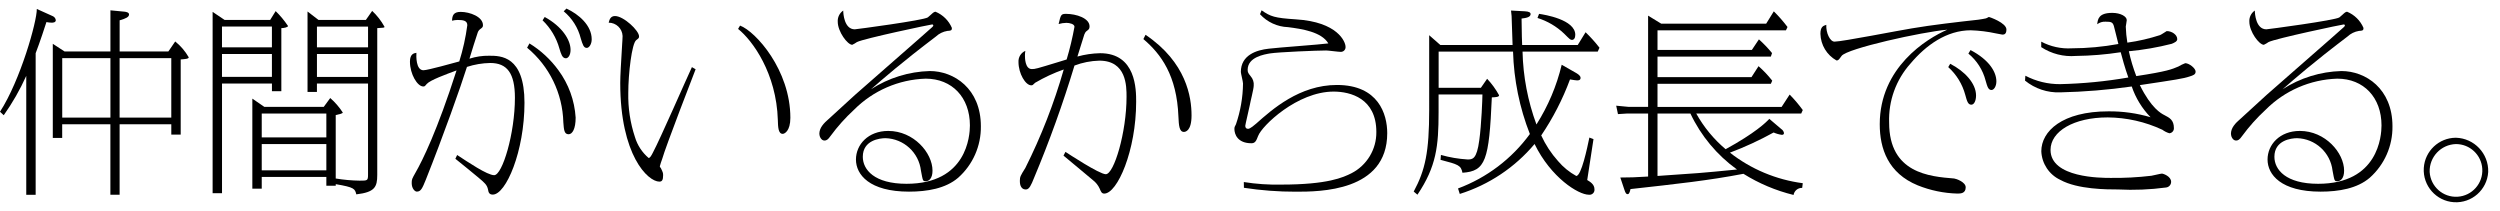
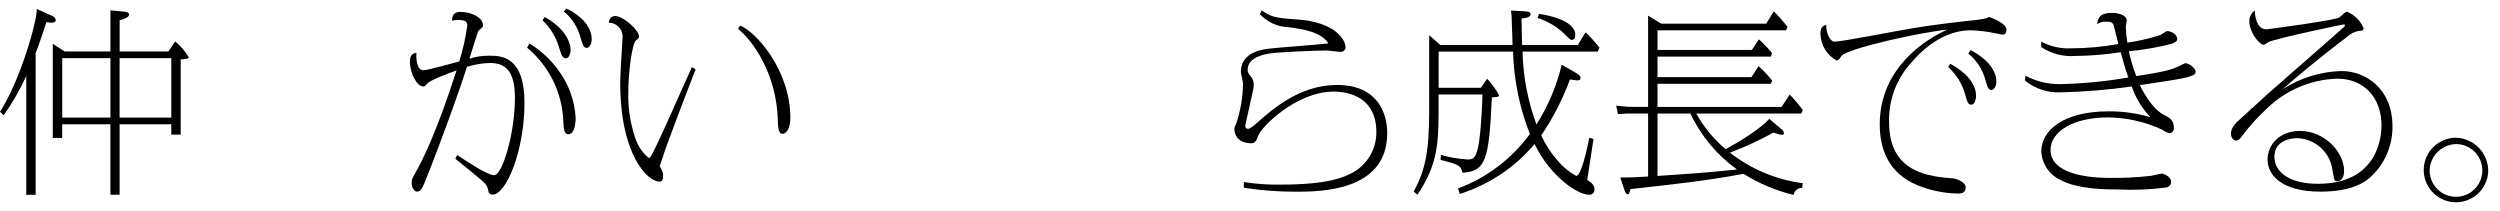
<svg xmlns="http://www.w3.org/2000/svg" id="a" width="332" height="28" viewBox="0 0 332 28">
  <g id="b">
    <g id="c">
      <path id="d" d="M0,14.84C2.7,10.68,4.914,2.853,4.888,1.19l2.132.961c.211.095.358.292.39.521,0,.338-.416.338-.545.338-.235-.004-.47-.03-.7-.078-.156.494-.858,2.652-1.43,4.133v18.8h-1.248v-15.788c-.828,1.833-1.83,3.583-2.99,5.226l-.497-.463ZM14.664,6.831V1.371l1.9.183c.156.025.572.078.572.364,0,.338-.416.546-1.248.779v4.135h6.471l.91-1.326c.722.583,1.33,1.296,1.794,2.1,0,.208-.416.235-1.066.287v9.984h-1.248v-1.378h-6.864v9.36h-1.226v-9.36h-6.4v1.82h-1.248V5.817l1.56,1.015h6.093ZM8.264,15.62h6.4v-7.9h-6.4v7.9ZM22.747,7.72h-6.864v7.9h6.864v-7.9Z" />
-       <path id="e" d="M35.88,2.645l.728-1.17c.613.6,1.162,1.262,1.638,1.975,0,.183-.6.286-.884.286v8.373h-1.248v-1.014h-6.63v14.56h-1.248V1.577l1.586,1.067,6.058.002ZM29.48,6.285h6.63v-2.757h-6.63v2.757ZM29.48,10.211h6.63v-3.042h-6.63v3.042ZM49.423,1.448c.654.611,1.207,1.323,1.638,2.107,0,.13-.078.13-.962.181v19.5c0,1.613-.338,2.288-2.782,2.575-.182-.729-.234-.937-2.73-1.353v.208h-1.248v-1.17h-8.58v1.561h-1.248v-11.961l1.586,1.092h7.9l.859-1.17c.642.56,1.202,1.208,1.664,1.924,0,.13-.443.234-.936.338v8.424c1.049.174,2.109.27,3.172.286,1.065,0,1.118,0,1.118-.832v-12.064h-6.786v1.118h-1.248V1.527l1.456,1.119h6.292l.835-1.197ZM34.758,18.248h8.581v-3.172h-8.58v3.172ZM34.758,22.616h8.581v-3.484h-8.58v3.484ZM42.091,3.531v2.757h6.786v-2.757h-6.786ZM42.091,7.173v3.042h6.786v-3.042h-6.786Z" />
      <path id="f" d="M60.71,20.585c1.43.937,4.005,2.679,4.914,2.679,1.093,0,2.757-5.538,2.757-10.271,0-3.276-1.04-4.628-3.276-4.628-1.051.018-2.094.193-3.094.52-.832,2.652-3.121,9.1-5.461,14.976-.468,1.145-.65,1.586-1.2,1.586-.26,0-.676-.416-.676-1.118,0-.519.026-.546.52-1.43.91-1.585,2.86-5.512,5.434-13.546-1.4.52-3.484,1.274-3.952,1.794-.26.312-.286.338-.468.338-.78,0-1.768-1.638-1.768-3.3,0-1.04.546-1.119.858-1.17-.026.416-.078,2.314.936,2.314.572,0,4.083-.988,4.758-1.17.492-1.57.849-3.179,1.066-4.81,0-.6-.52-.7-1.274-.7-.254.004-.507.037-.753.1.025-.677.181-1.171,1.144-1.171,1.222,0,2.963.651,2.963,1.769,0,.234-.077.311-.363.519-.159.117-.277.281-.338.469-.1.233-.937,2.937-1.093,3.458.848-.274,1.735-.406,2.626-.391,1.509,0,4.681,0,4.681,6.241,0,6.474-2.47,12.2-4.212,12.2-.494,0-.573-.339-.624-.65-.13-.651-.443-.911-1.378-1.691-.832-.7-1.742-1.43-2.965-2.418l.238-.5ZM70.31,5.765c1.503.925,2.81,2.135,3.848,3.562,1.353,1.833,2.148,4.018,2.288,6.292,0,1.508-.442,2.21-.936,2.21-.6,0-.624-.624-.7-1.586-.097-3.842-1.851-7.454-4.81-9.906l.31-.572ZM72.338,2.255c2.314,1.273,3.432,3.042,3.432,4.368,0,.7-.312,1.118-.624,1.118-.494,0-.65-.624-.858-1.3-.398-1.425-1.17-2.718-2.236-3.744l.286-.442ZM75.224,1.137c1.638.754,3.354,2.236,3.354,4.082,0,.676-.364,1.143-.65,1.143-.416,0-.546-.416-.806-1.273-.353-1.406-1.145-2.663-2.262-3.588l.364-.364Z" />
      <path id="g" d="M92.378,9.197c-.26.676-4,10.323-4.446,11.934-.12.315-.224.637-.312.963.036.095.089.183.156.26.26.545.286.624.286.91,0,.624-.13.857-.494.857-1.534,0-5.2-3.51-5.2-13.1,0-.988.1-2.522.26-5.252,0-.13.052-.573.052-.989-.041-.989-.856-1.77-1.846-1.767.078-.286.182-.884.832-.884,1.144,0,3.2,1.924,3.2,2.7,0,.208-.052.26-.364.493-.6.416-1.066,4.5-1.066,7-.043,1.995.256,3.982.884,5.876.323,1.085.955,2.052,1.82,2.783.182,0,.364-.313.572-.729.936-1.742,4.42-9.725,5.174-11.336l.492.281ZM98.278,3.397c2.08.781,6.682,5.9,6.682,12.248,0,1.767-.78,2.131-1.014,2.131-.6,0-.624-.91-.65-1.846-.182-6.188-3.354-10.556-5.278-12.09l.26-.443Z" />
-       <path id="h" d="M113.516,3.893c.183,0,9.179-1.2,9.7-1.586.13-.078.65-.6.754-.651.077-.055.166-.089.26-.1.984.404,1.769,1.179,2.184,2.158,0,.338-.13.363-.6.39-.575.093-1.109.355-1.534.754-4.628,3.51-6.995,5.59-8.606,6.994,2.33-1.505,5.028-2.342,7.8-2.418,3.224,0,6.786,2.34,6.786,7.332.037,2.61-1.064,5.107-3.016,6.839-1.664,1.429-4.108,1.845-6.526,1.845-5.252,0-7.047-2.261-7.047-4.263,0-1.977,1.613-3.8,4.291-3.8,3.38,0,5.876,2.912,5.876,5.278,0,.988-.442,1.4-.884,1.4-.416,0-.39-.026-.65-1.4-.279-2.408-2.284-4.246-4.707-4.315-.753,0-3.016.259-3.016,2.469,0,1.716,1.535,3.588,5.8,3.588,8.008,0,8.424-6.37,8.424-7.748,0-3.718-2.366-6.214-5.876-6.214-3.584.112-6.989,1.591-9.517,4.134-1.15,1.059-2.194,2.226-3.12,3.485-.338.494-.546.6-.806.6-.442,0-.676-.572-.676-.884,0-.78.52-1.378,1.378-2.106.208-.182,2.783-2.548,3.354-3.068.39-.364,9.907-8.659,10.219-8.97.052-.052.182-.156.182-.26-.008-.079-.077-.137-.156-.131-.182,0-9.075,1.872-9.984,2.341-.196.14-.405.262-.624.363-.624,0-1.925-1.741-1.925-3.067-.037-.588.24-1.152.728-1.482,0,.413.131,2.493,1.534,2.493Z" />
-       <path id="i" d="M141.493,20.17c.363.234,4.5,2.965,5.355,2.965,1.093,0,2.757-5.565,2.757-10.271,0-1.43,0-4.81-3.614-4.81-1.129.029-2.245.249-3.3.65-1.535,5.073-3.331,10.063-5.382,14.95-.364.911-.624,1.508-1.066,1.508-.806,0-.806-.91-.806-1.143,0-.546.078-.676.728-1.716,2.103-4.192,3.81-8.571,5.1-13.079-1.321.466-2.593,1.058-3.8,1.768-.312.312-.338.338-.52.338-.754,0-1.69-1.56-1.69-3.095-.037-.636.326-1.227.91-1.481-.039.214-.057.431-.052.649,0,.235,0,1.769.91,1.769.468,0,.546-.026,3.536-.937.078-.025.937-.285,1.092-.337.428-1.427.775-2.876,1.04-4.342,0-.365-.65-.521-1.066-.521-.352.004-.702.056-1.04.156.286-1.221.312-1.351.988-1.351,1.352,0,3.12.571,3.12,1.664,0,.363-.13.416-.39.624-.1.078-.26.208-.416.806-.13.416-.7,2.21-.806,2.574.983-.273,1.997-.422,3.017-.443,4.784,0,4.784,4.837,4.784,6.449,0,6.474-2.5,12.194-4.239,12.194-.337,0-.441-.26-.6-.649-.203-.452-.516-.845-.91-1.145-.624-.546-3.354-2.782-3.9-3.25l.26-.494ZM152.127,4.621c5.434,3.666,6.11,8.294,6.11,10.712,0,2.054-.806,2.185-1.014,2.185-.624,0-.676-.885-.728-2.029-.208-5.46-2.314-8.32-4.654-10.3l.286-.568Z" />
      <path id="j" d="M165.179,24.176c1.642.261,3.304.374,4.966.338,6.214,0,8.242-.962,9.334-1.509,2.052-1.054,3.33-3.179,3.3-5.485,0-4.447-3.432-5.357-5.668-5.357-4.836,0-9.542,4.55-10.036,5.9-.234.6-.365.961-.884.961-1.846,0-2.262-1.2-2.262-1.9,0-.26.051-.312.208-.624.599-1.741.915-3.567.936-5.408,0-.26-.287-1.326-.287-1.534,0-2.236,2.055-2.913,3.719-3.094,1.248-.156,6.786-.546,7.9-.7-.91-1.534-3.51-1.924-5.356-2.159-1.42-.05-2.76-.667-3.719-1.715l.208-.521c1.2.832,1.717,1.015,4.551,1.2,5.564.338,6.6,2.991,6.6,3.641.031.342-.221.644-.563.674-.029.003-.058.003-.087.002-.312,0-1.638-.182-1.924-.182-1.17,0-6.319.208-7.463.39-.728.13-2.963.468-2.963,2.183,0,.339.1.469.389.832.313.347.464.81.416,1.275,0,.416-.468,2.21-.519,2.574-.078.416-.6,2.6-.6,2.731,0,.155.025.416.39.416.259,0,.858-.521,1.066-.7,2.106-1.872,5.746-5.122,10.712-5.122,5.512,0,6.682,3.874,6.682,6.4,0,7.774-9,7.774-12.142,7.774-2.307.004-4.611-.17-6.891-.519l-.013-.762Z" />
      <path id="k" d="M209.353,9.717c.208.13.546.338.546.624,0,.181-.078.338-.442.338-.182,0-.416-.052-.962-.13-.971,2.623-2.254,5.12-3.822,7.436.57,1.241,1.324,2.39,2.236,3.407.678.801,1.498,1.47,2.418,1.975.676,0,1.456-3.718,1.742-5.1l.546.208c-.078.519-.7,4.6-.832,5.433.39.234.962.572.962,1.223.042.362-.218.688-.579.73-.058.007-.117.006-.175-.003-1.378,0-5.018-2.261-7.2-6.734-2.612,3.111-6.058,5.411-9.932,6.631l-.234-.729c3.819-1.424,7.137-3.937,9.542-7.228-1.37-3.493-2.126-7.197-2.235-10.947h-9.881v4.811h5.608l.832-1.2c.62.657,1.153,1.391,1.586,2.184,0,.234-.389.26-.962.286-.364,8.4-.832,9.8-3.9,10.01-.208-.988-.519-1.092-2.912-1.716l.052-.65c1.154.326,2.339.527,3.536.6.65,0,1.222,0,1.56-2.575.287-2.054.416-5.538.416-6.058h-5.824v2.366c0,4.473-.286,7.2-2.808,10.946l-.494-.416c1.534-2.86,2.054-5.252,2.054-10.841V4.676l1.482,1.3h9.594c-.026-.6-.1-3.3-.13-3.848-.025-.312-.051-.52-.078-.728l1.846.1c.521.025.755.155.755.363,0,.391-.494.521-1.2.6.025,2.313.051,2.912.078,3.51h7.384l1.04-1.691c.664.64,1.281,1.326,1.846,2.055l-.234.519h-9.985c.076,3.304.7,6.573,1.847,9.673,1.549-2.439,2.683-5.119,3.354-7.93l1.959,1.117ZM204.387,1.84c.7.1,4.81.754,4.81,2.782,0,.442-.182.676-.442.676-.208,0-.286-.078-1.04-.832-1.003-.956-2.213-1.667-3.536-2.08l.208-.546Z" />
      <path id="l" d="M236.575,17.153c.18.118.303.307.338.52,0,.208-.182.234-.286.234-.377-.052-.745-.157-1.092-.312-1.866,1.032-3.804,1.927-5.8,2.678,2.803,2.194,6.144,3.594,9.673,4.056l-.079.624c-.563-.022-1.054.38-1.144.937-2.354-.577-4.601-1.525-6.656-2.809-4.6.885-8.918,1.353-15,2.028-.078.365-.182.676-.365.676s-.286-.078-.467-.649l-.521-1.561c1.092,0,2.132-.025,3.692-.13v-8.369h-2.782l-1.221.078-.235-1.118,1.638.156h2.6V2.077l1.743,1.067h13.936l1.014-1.638c.657.648,1.265,1.343,1.82,2.08l-.208.441h-17.056v2.6h12.532l.936-1.4c.626.562,1.208,1.17,1.742,1.82l-.156.468h-15.054v2.73h12.48l.936-1.456c.666.582,1.276,1.227,1.82,1.924l-.182.416h-15.054v3.068h16.484l1.066-1.638c.63.642,1.213,1.328,1.743,2.055l-.208.467h-13.937c1.001,1.802,2.322,3.406,3.9,4.733,3.9-2.133,5.382-3.563,5.8-4.031l1.61,1.371ZM220.117,15.073v8.294c5.382-.364,5.538-.364,10.556-.857-2.661-1.913-4.79-4.473-6.188-7.437h-4.368Z" />
      <path id="m" d="M243.62,5.53c1.014,0,8.659-1.508,10.3-1.767,2.575-.443,6.189-.859,8.789-1.145.364-.052.832-.13,1.04-.181.116-.071.238-.132.364-.182.1,0,2.34.779,2.34,1.664,0,.676-.364.676-.546.676-.052,0-.728-.13-.832-.156-1.103-.241-2.226-.381-3.354-.417-3.2,0-5.954,1.977-8.009,4.42-1.926,2.152-2.942,4.967-2.834,7.853,0,6.708,5.383,7.15,8.633,7.41.26.026,1.534.469,1.534,1.17,0,.832-.7.832-1.118.832-1.802-.05-3.58-.419-5.252-1.092-3.927-1.612-5.045-4.862-5.045-8.112,0-7.54,6.215-11.362,8.971-12.559-3.328.287-13.339,2.5-14.041,3.485-.39.546-.442.6-.676.6-1.285-.719-2.096-2.063-2.132-3.536,0-.935.364-1.065.78-1.195-.056,1.062.49,2.232,1.088,2.232ZM258.987,8.469c1.924.988,3.432,2.6,3.432,4.212,0,.7-.26,1.222-.624,1.222-.442,0-.572-.442-.806-1.3-.381-1.424-1.167-2.706-2.262-3.692l.26-.442ZM261.687,6.648c2.522,1.327,3.432,2.939,3.432,4.161,0,.676-.338,1.144-.65,1.144-.416,0-.546-.416-.78-1.248-.363-1.408-1.164-2.665-2.288-3.588l.286-.469Z" />
      <path id="n" d="M268.97,10.056c1.419.744,2.998,1.128,4.6,1.118,3.043-.067,6.076-.362,9.074-.884-.442-1.223-.832-2.652-1.014-3.354-1.971.305-3.96.47-5.954.494-1.621.132-3.239-.28-4.6-1.17v-.729c1.245.661,2.648.968,4.056.885,2.076-.006,4.147-.198,6.189-.572-.105-.364-.494-2.054-.6-2.393-.157-.493-.339-.571-1.093-.571-.401-.025-.798.094-1.118.338.078-.7.208-1.508,2-1.508,1.092,0,1.924.468,1.924.962,0,.155-.13.754-.13.857.022.715.091,1.427.208,2.133,1.484-.204,2.947-.544,4.369-1.014.155-.052.832-.52.858-.52.7,0,1.4.494,1.4,1.065,0,.313-.364.469-.728.624-1.871.478-3.777.809-5.7.989.246,1.123.576,2.227.988,3.3,4.109-.624,4.733-.909,5.591-1.273.29-.174.594-.321.91-.442.52,0,1.378.675,1.378,1.118,0,.389-.312.494-.806.65-.858.286-1.742.416-6.6,1.144,1.508,3.068,2.833,3.77,3.25,3.978.7.365,1.273.65,1.273,1.742.012.349-.252.646-.6.676-.337-.099-.654-.258-.936-.468-2.273-1.06-4.747-1.618-7.255-1.638-4.5,0-7.592,1.846-7.592,4.316,0,3.718,6.734,3.718,7.957,3.718,1.816.024,3.631-.071,5.434-.285.234-.027,1.2-.286,1.4-.286.183,0,1.223.363,1.223,1.091.001.388-.291.713-.677.754-2.111.283-4.243.37-6.37.26-1.456,0-5.356,0-7.67-1.273-1.484-.696-2.457-2.162-2.522-3.8,0-2.652,2.756-5.3,8.918-5.3,1.892-.016,3.776.247,5.591.78-1.127-1.157-1.981-2.552-2.5-4.082-3.145.45-6.315.71-9.491.78-1.698.068-3.362-.487-4.68-1.56l.045-.65Z" />
      <path id="o" d="M300.976,3.893c.183,0,9.179-1.2,9.7-1.586.13-.078.65-.6.754-.651.077-.055.166-.089.26-.1.984.404,1.769,1.179,2.184,2.158,0,.338-.13.363-.6.39-.575.093-1.109.355-1.534.754-4.628,3.51-6.995,5.59-8.606,6.994,2.33-1.505,5.028-2.342,7.8-2.418,3.224,0,6.786,2.34,6.786,7.332.037,2.61-1.064,5.106-3.016,6.839-1.664,1.429-4.108,1.845-6.526,1.845-5.252,0-7.047-2.261-7.047-4.263,0-1.977,1.612-3.8,4.291-3.8,3.38,0,5.876,2.912,5.876,5.278,0,.988-.442,1.4-.884,1.4-.416,0-.39-.026-.65-1.4-.279-2.408-2.284-4.246-4.707-4.315-.753,0-3.016.259-3.016,2.469,0,1.716,1.535,3.588,5.8,3.588,8.008,0,8.424-6.37,8.424-7.748,0-3.718-2.366-6.214-5.876-6.214-3.584.112-6.989,1.591-9.517,4.134-1.15,1.059-2.194,2.226-3.12,3.485-.338.494-.546.6-.806.6-.442,0-.676-.572-.676-.884,0-.78.52-1.378,1.378-2.106.208-.182,2.783-2.548,3.354-3.068.39-.364,9.907-8.659,10.219-8.97.052-.052.182-.156.182-.26-.008-.079-.077-.137-.156-.131-.182,0-9.075,1.872-9.984,2.341-.196.14-.405.262-.624.363-.625,0-1.925-1.741-1.925-3.067-.037-.588.24-1.152.728-1.482,0,.413.131,2.493,1.534,2.493Z" />
      <path id="p" d="M330.434,22.844c-.147,2.362-2.182,4.157-4.544,4.01-2.362-.148-4.157-2.182-4.01-4.544.141-2.253,2.006-4.011,4.263-4.018,2.437.067,4.358,2.097,4.291,4.534,0,.006,0,.012,0,.018ZM322.66,22.844c.117,1.929,1.776,3.399,3.706,3.282,1.929-.117,3.399-1.776,3.282-3.706-.112-1.851-1.649-3.293-3.503-3.288-1.982.057-3.543,1.711-3.486,3.693,0,.006,0,.012,0,.019h.001Z" />
    </g>
  </g>
</svg>